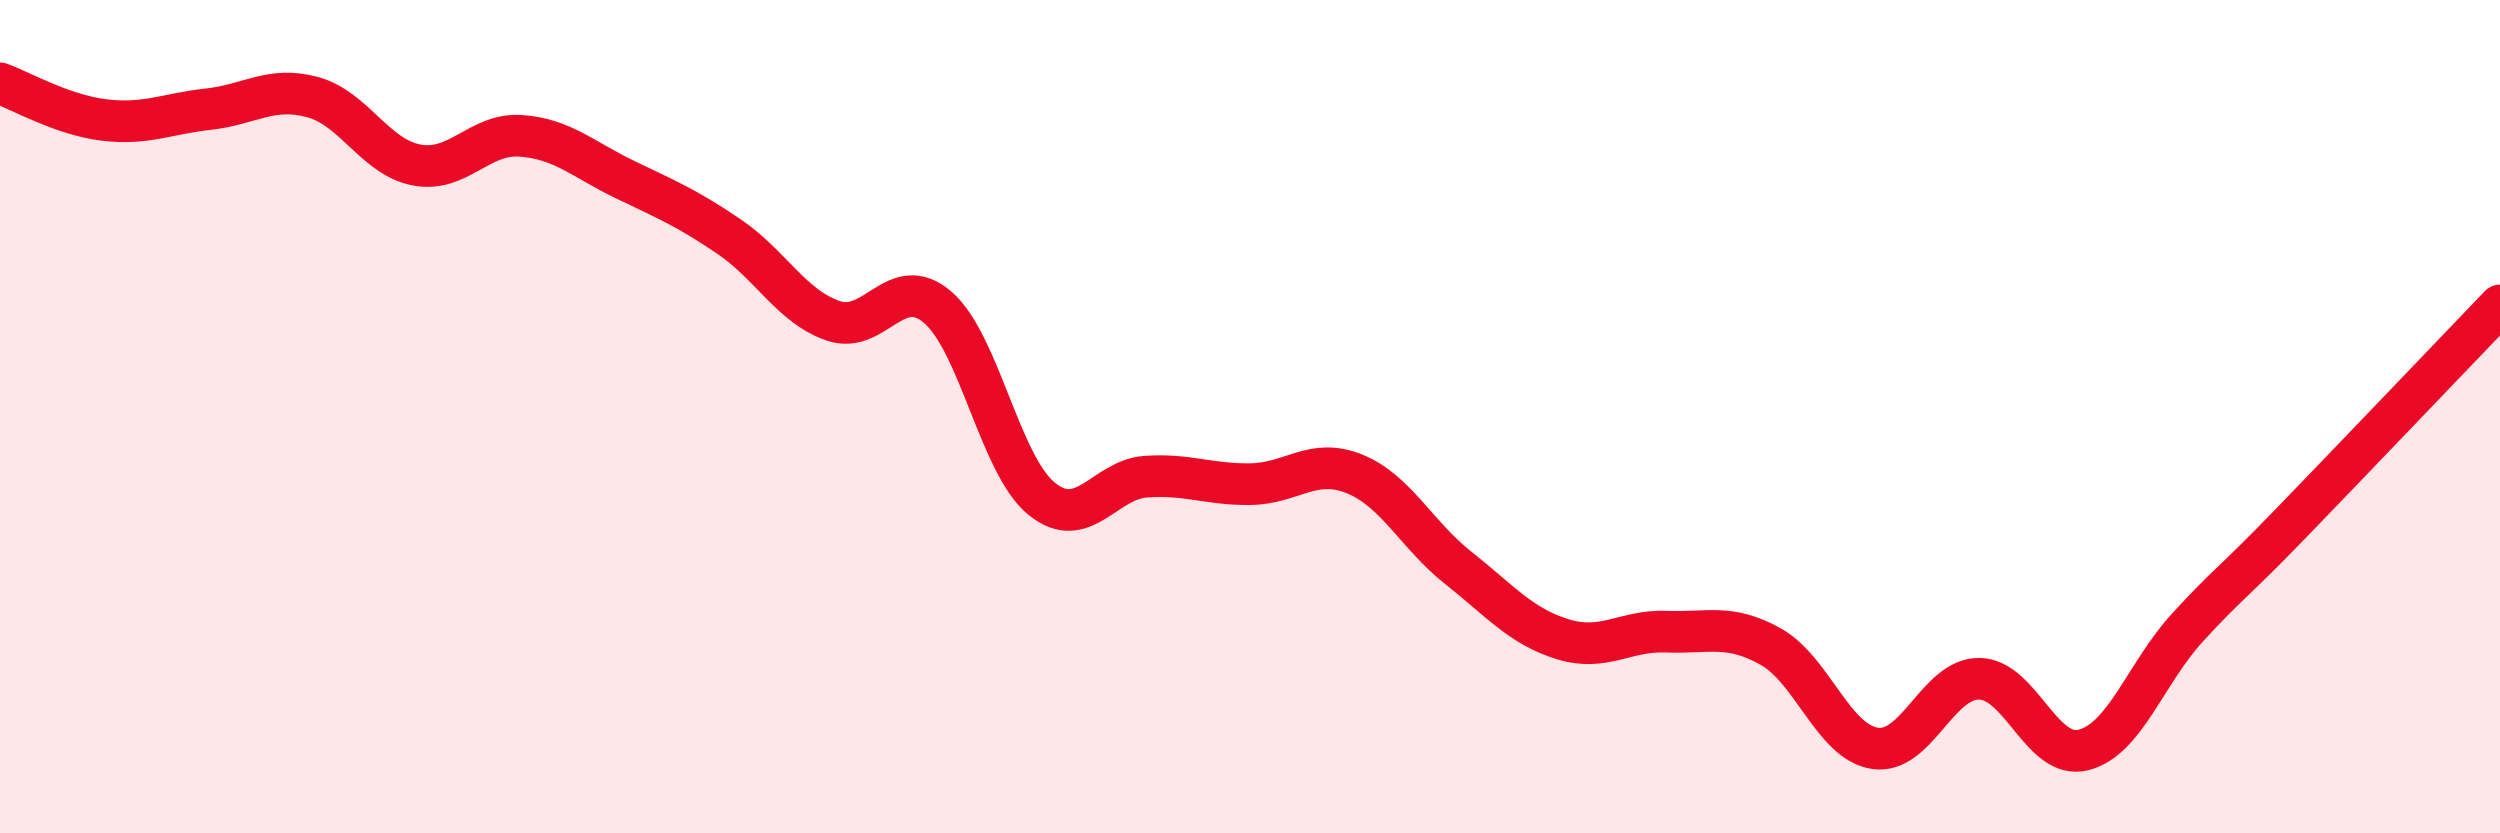
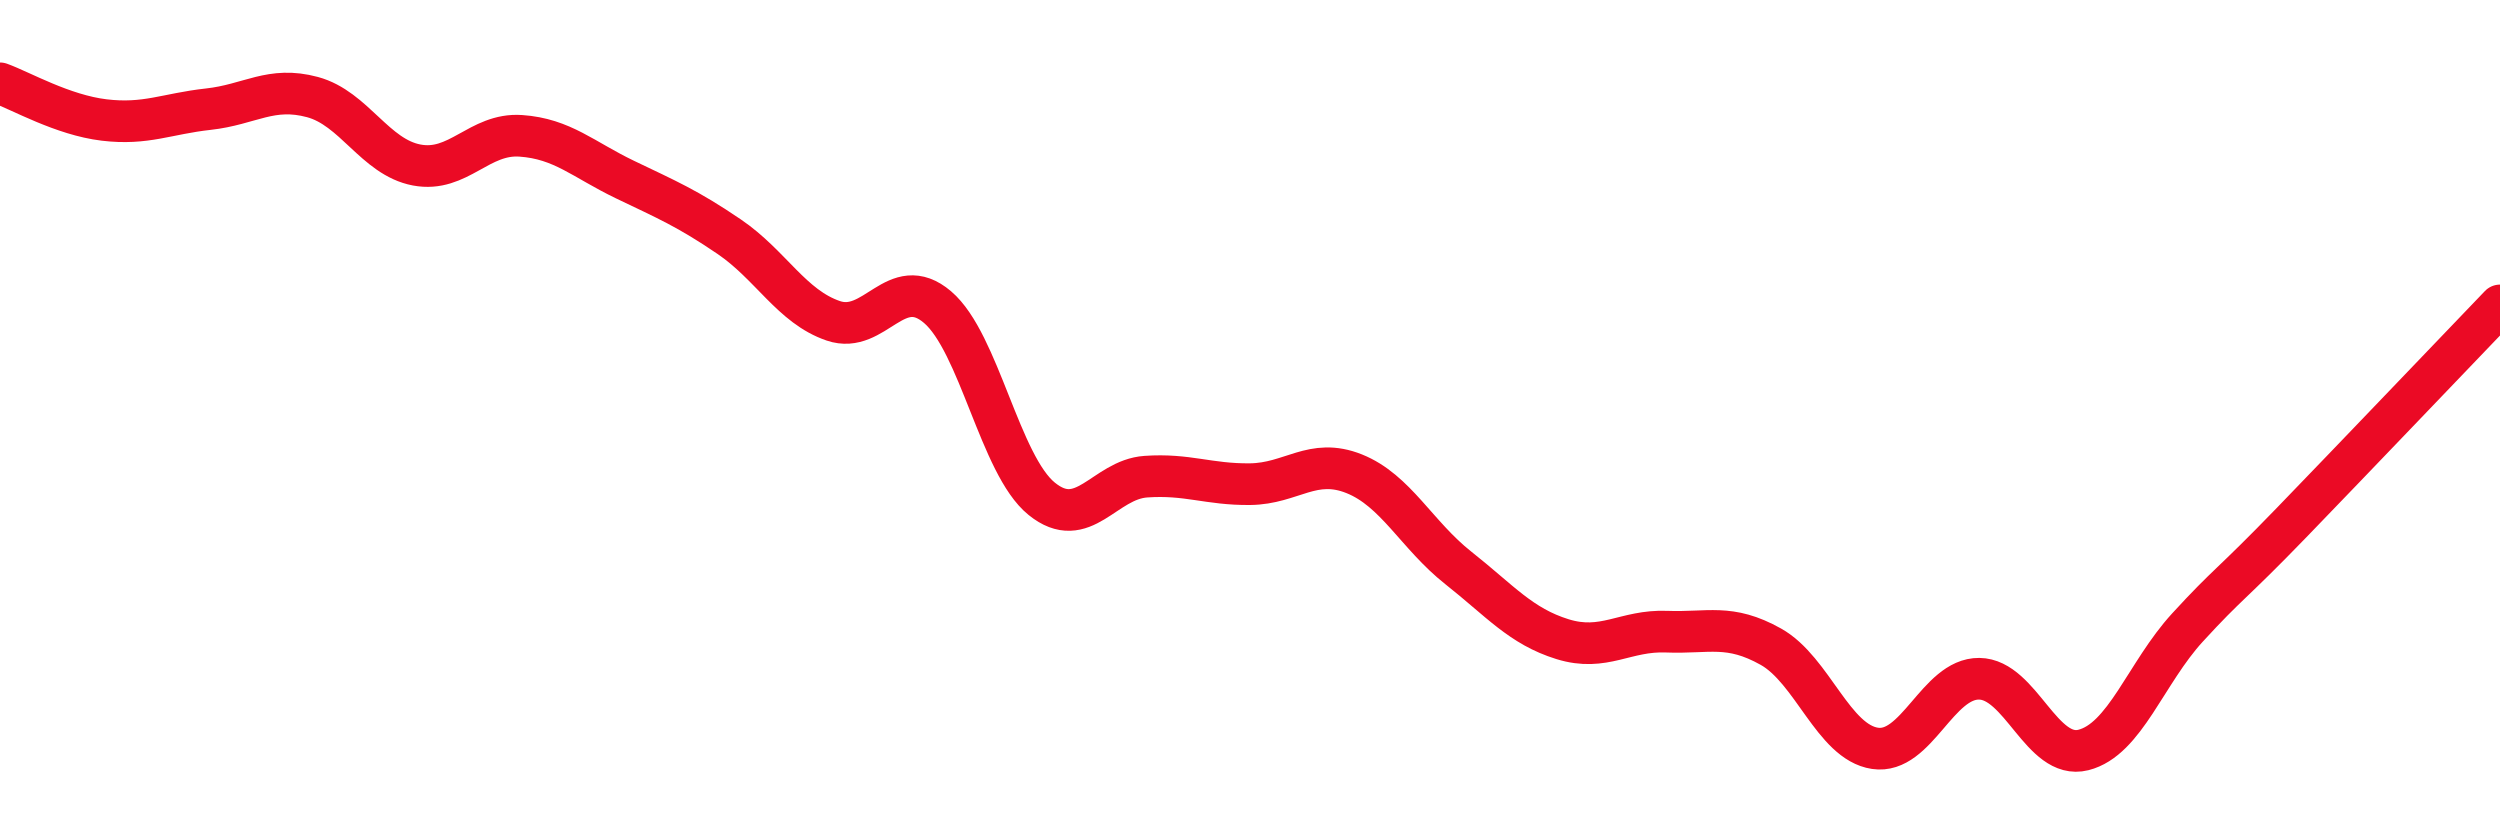
<svg xmlns="http://www.w3.org/2000/svg" width="60" height="20" viewBox="0 0 60 20">
-   <path d="M 0,2 C 0.5,2.18 1.5,2.76 2.5,2.88 C 3.5,3 4,2.73 5,2.62 C 6,2.51 6.5,2.06 7.5,2.33 C 8.5,2.6 9,3.77 10,3.96 C 11,4.15 11.5,3.19 12.5,3.26 C 13.5,3.33 14,3.83 15,4.31 C 16,4.79 16.5,5 17.5,5.68 C 18.5,6.36 19,7.36 20,7.7 C 21,8.04 21.5,6.52 22.5,7.37 C 23.5,8.22 24,11.16 25,11.97 C 26,12.78 26.5,11.51 27.5,11.44 C 28.5,11.37 29,11.63 30,11.62 C 31,11.61 31.5,10.97 32.5,11.37 C 33.5,11.77 34,12.84 35,13.63 C 36,14.42 36.5,15.03 37.5,15.34 C 38.5,15.65 39,15.12 40,15.16 C 41,15.2 41.5,14.96 42.5,15.52 C 43.5,16.08 44,17.81 45,17.96 C 46,18.11 46.5,16.28 47.5,16.29 C 48.5,16.3 49,18.25 50,18 C 51,17.75 51.5,16.15 52.5,15.06 C 53.5,13.97 53.5,14.09 55,12.54 C 56.5,10.99 59,8.37 60,7.33L60 20L0 20Z" fill="#EB0A25" opacity="0.1" stroke-linecap="round" stroke-linejoin="round" />
  <path d="M 0,2 C 0.5,2.18 1.5,2.76 2.5,2.88 C 3.5,3 4,2.73 5,2.62 C 6,2.51 6.5,2.06 7.5,2.33 C 8.5,2.6 9,3.77 10,3.96 C 11,4.15 11.5,3.19 12.5,3.26 C 13.5,3.33 14,3.83 15,4.31 C 16,4.79 16.5,5 17.5,5.68 C 18.5,6.36 19,7.36 20,7.7 C 21,8.04 21.5,6.52 22.5,7.37 C 23.5,8.22 24,11.16 25,11.97 C 26,12.78 26.5,11.51 27.5,11.44 C 28.5,11.37 29,11.63 30,11.62 C 31,11.61 31.5,10.97 32.5,11.37 C 33.5,11.77 34,12.84 35,13.63 C 36,14.42 36.5,15.03 37.5,15.34 C 38.5,15.65 39,15.12 40,15.16 C 41,15.2 41.5,14.96 42.5,15.52 C 43.5,16.08 44,17.81 45,17.96 C 46,18.11 46.5,16.28 47.5,16.29 C 48.5,16.3 49,18.25 50,18 C 51,17.75 51.5,16.15 52.5,15.06 C 53.5,13.97 53.5,14.09 55,12.54 C 56.5,10.99 59,8.37 60,7.33" stroke="#EB0A25" stroke-width="1" fill="none" stroke-linecap="round" stroke-linejoin="round" />
</svg>